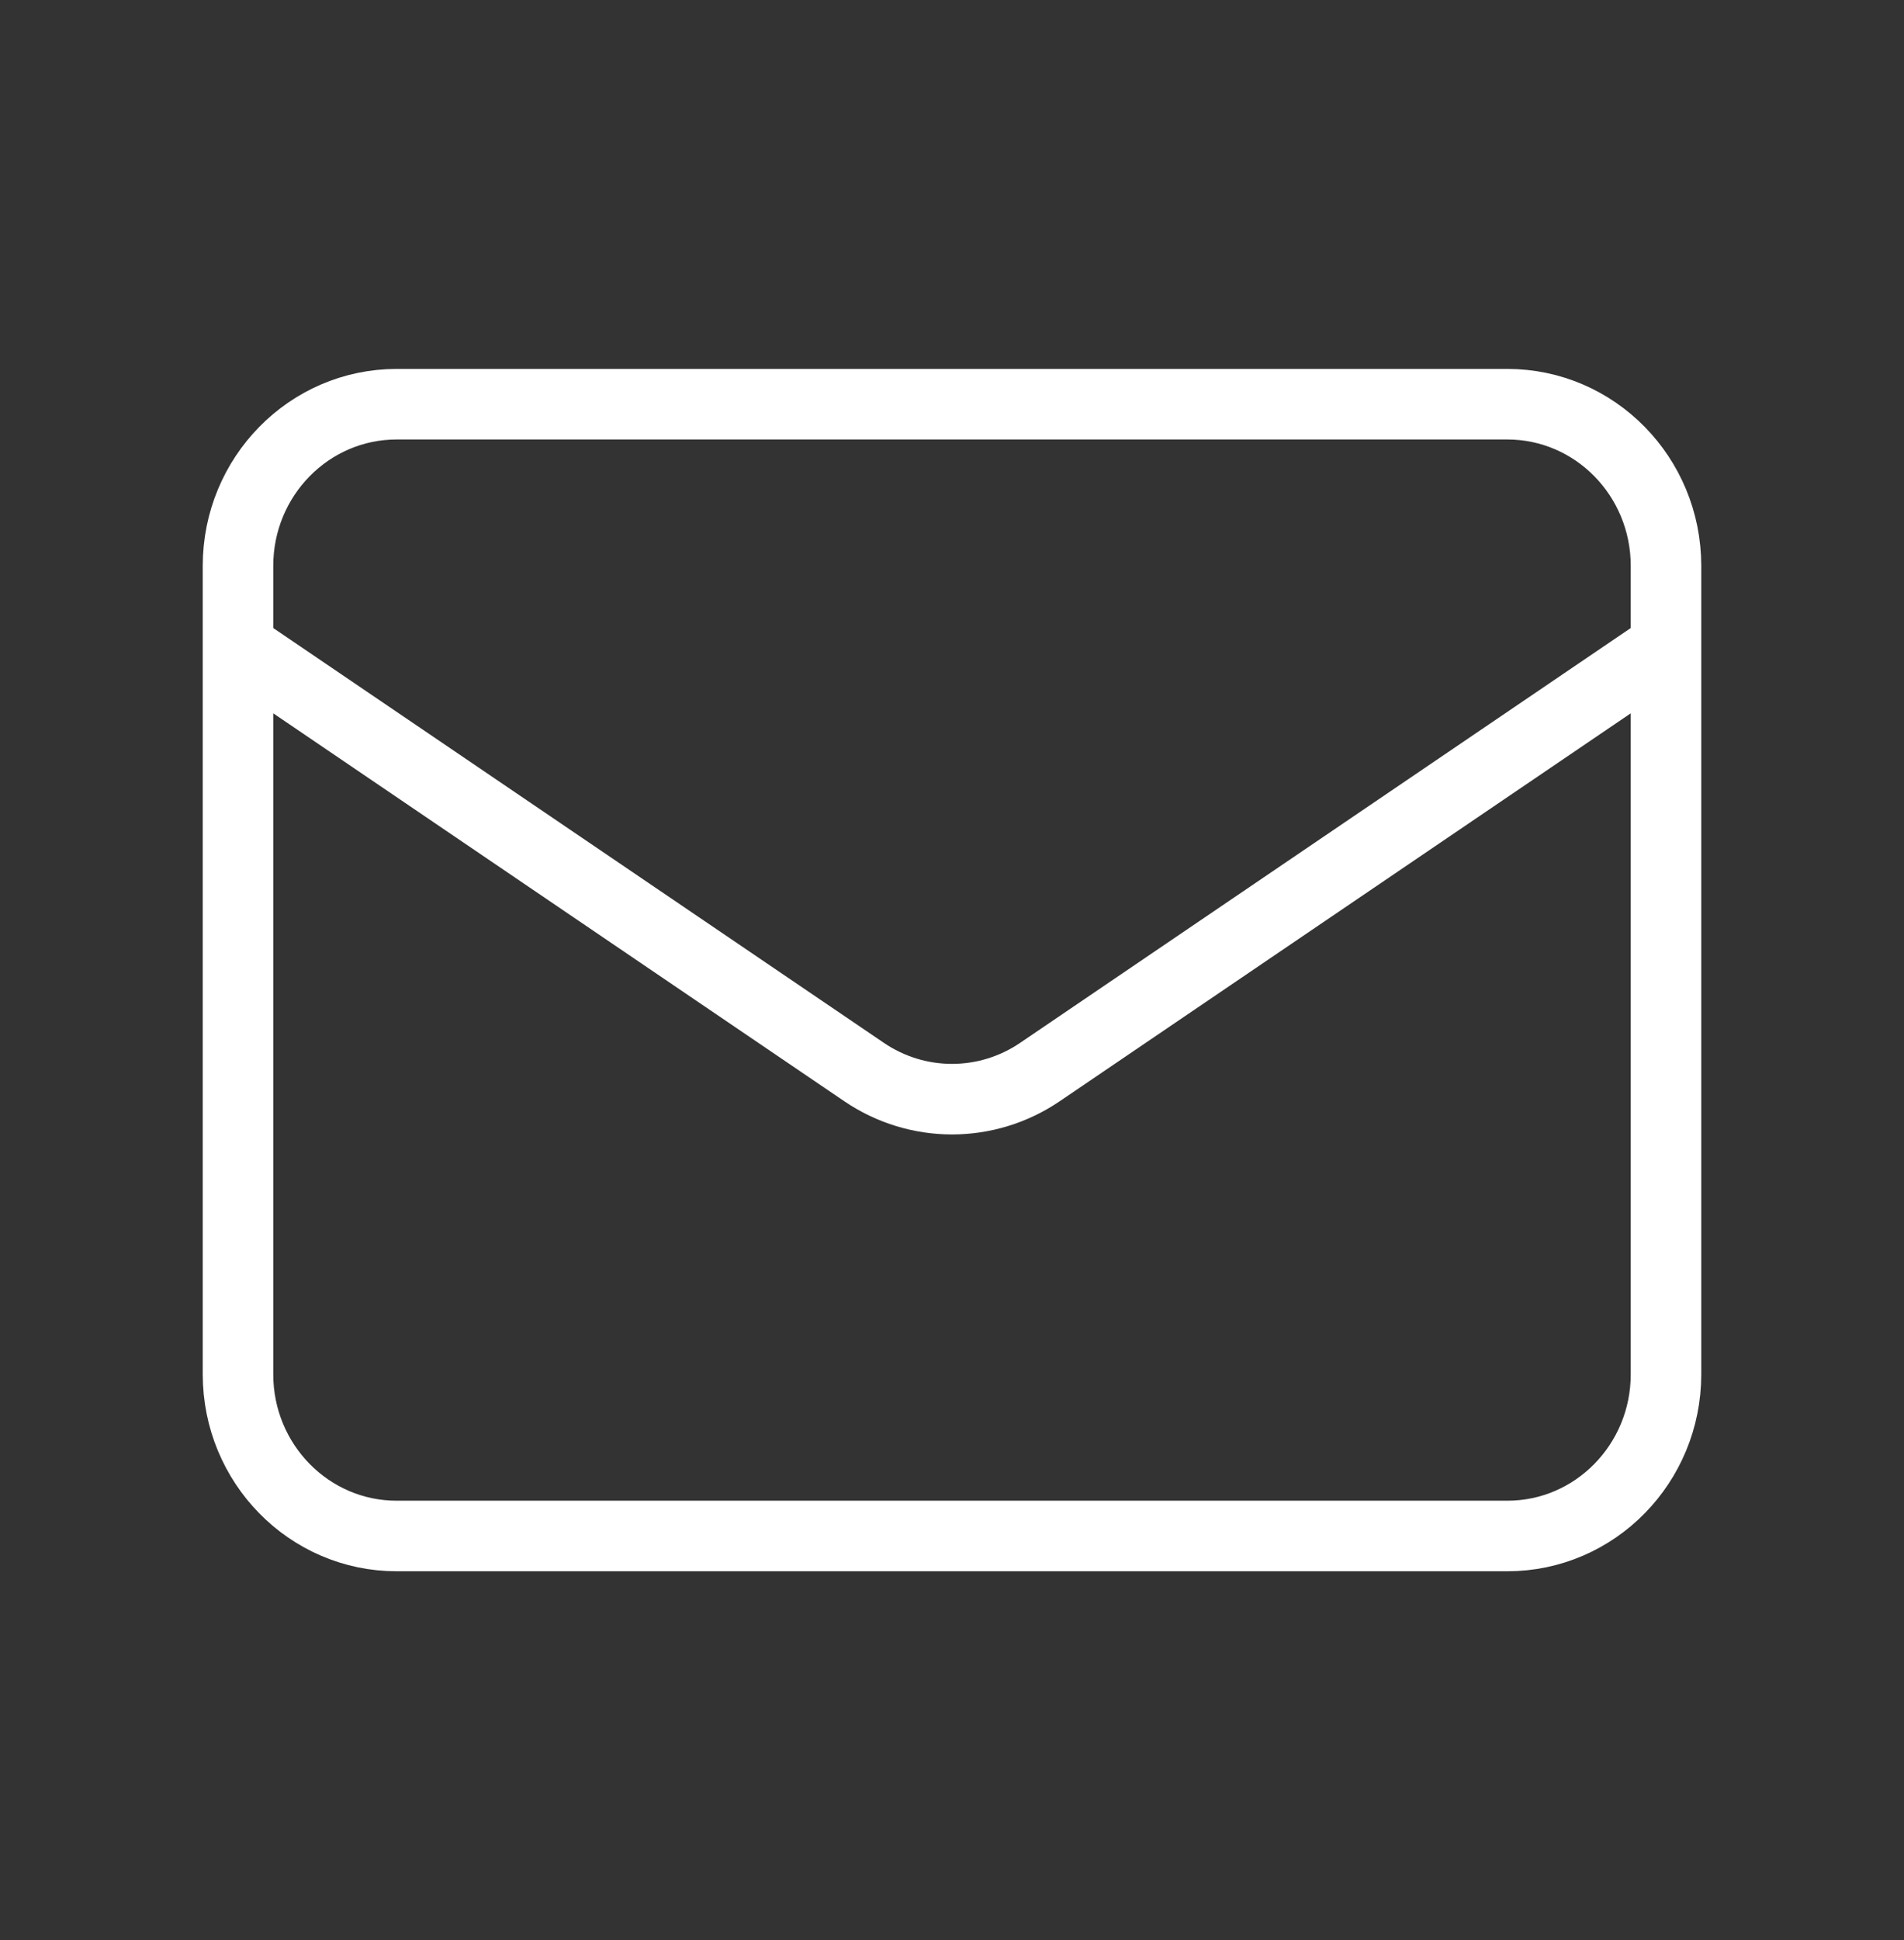
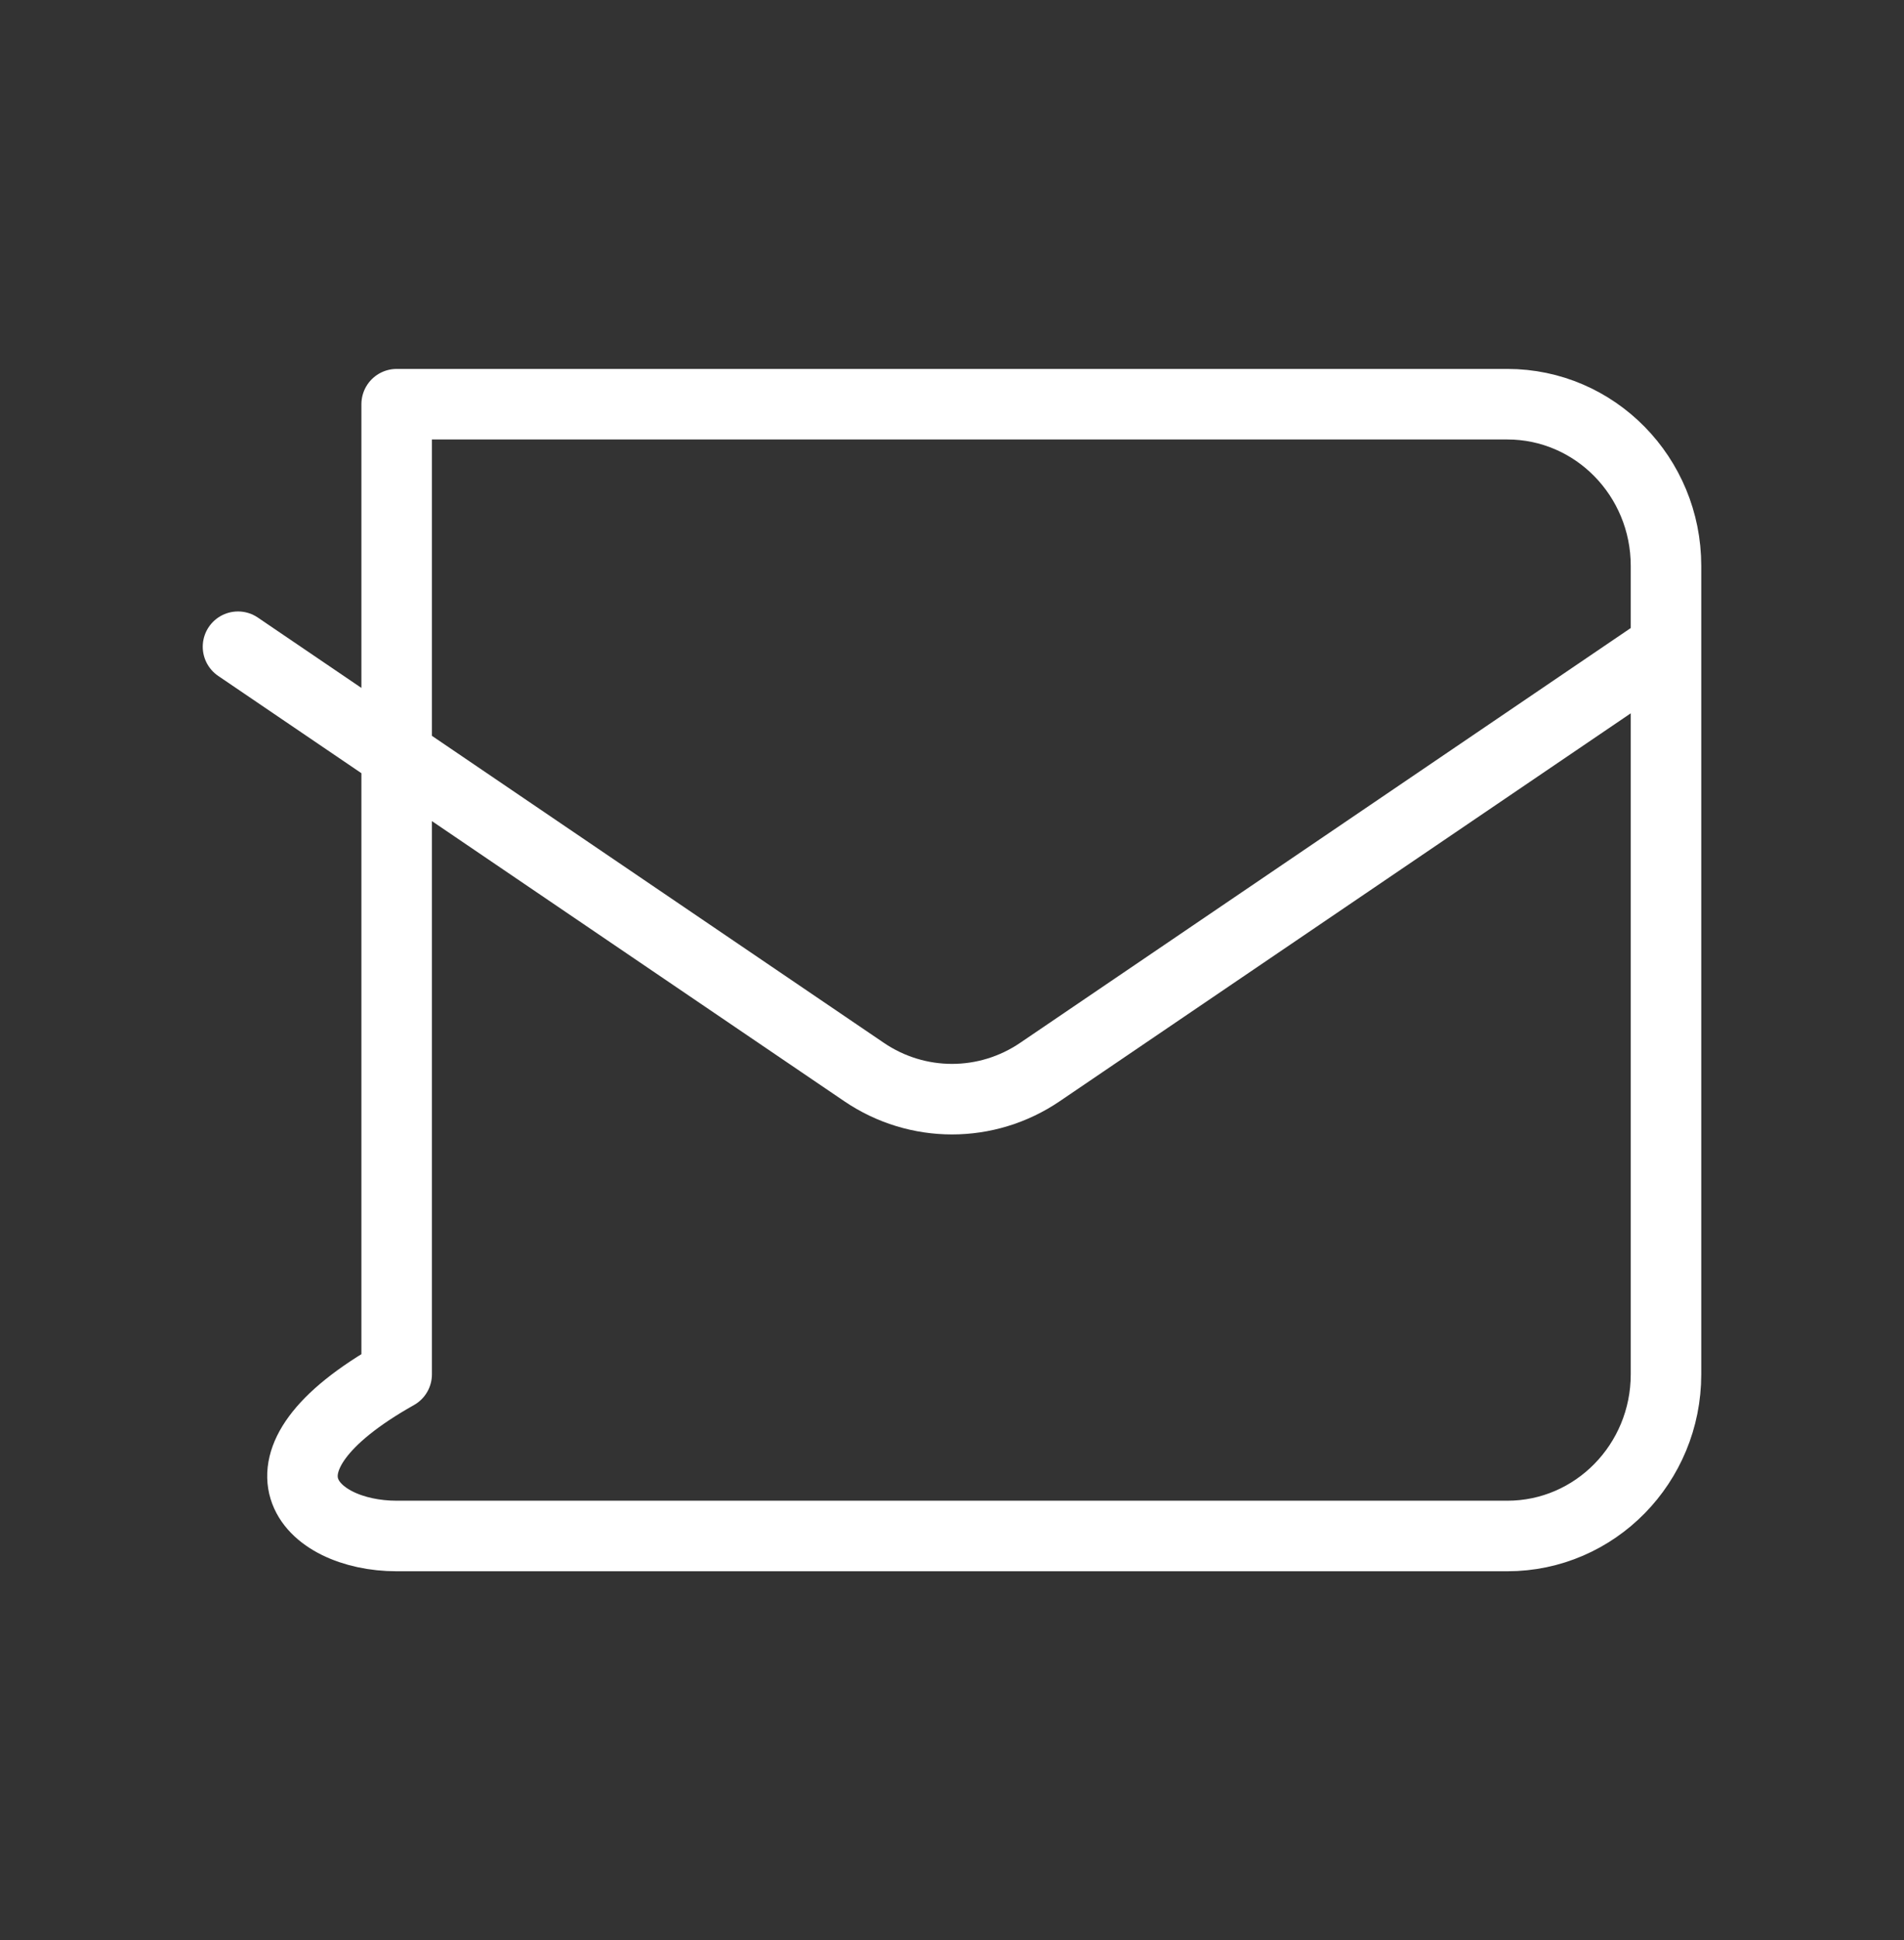
<svg xmlns="http://www.w3.org/2000/svg" width="54" height="55" viewBox="0 0 54 55" fill="none">
  <rect x="0" y="0" width="54" height="55" fill="#333333" stroke="none" />
-   <path d="M6.75 18.333L24.504 30.388C26.015 31.415 27.985 31.415 29.496 30.388L47.25 18.333M11.25 43.541H42.75C45.235 43.541 47.25 41.489 47.25 38.958V16.041C47.25 13.51 45.235 11.458 42.75 11.458H11.25C8.765 11.458 6.75 13.51 6.75 16.041V38.958C6.75 41.489 8.765 43.541 11.25 43.541Z" stroke="#ffffff" stroke-width="2" stroke-linecap="round" stroke-linejoin="round" />
+   <path d="M6.75 18.333L24.504 30.388C26.015 31.415 27.985 31.415 29.496 30.388L47.25 18.333M11.25 43.541H42.75C45.235 43.541 47.25 41.489 47.25 38.958V16.041C47.25 13.51 45.235 11.458 42.75 11.458H11.25V38.958C6.75 41.489 8.765 43.541 11.25 43.541Z" stroke="#ffffff" stroke-width="2" stroke-linecap="round" stroke-linejoin="round" />
</svg>